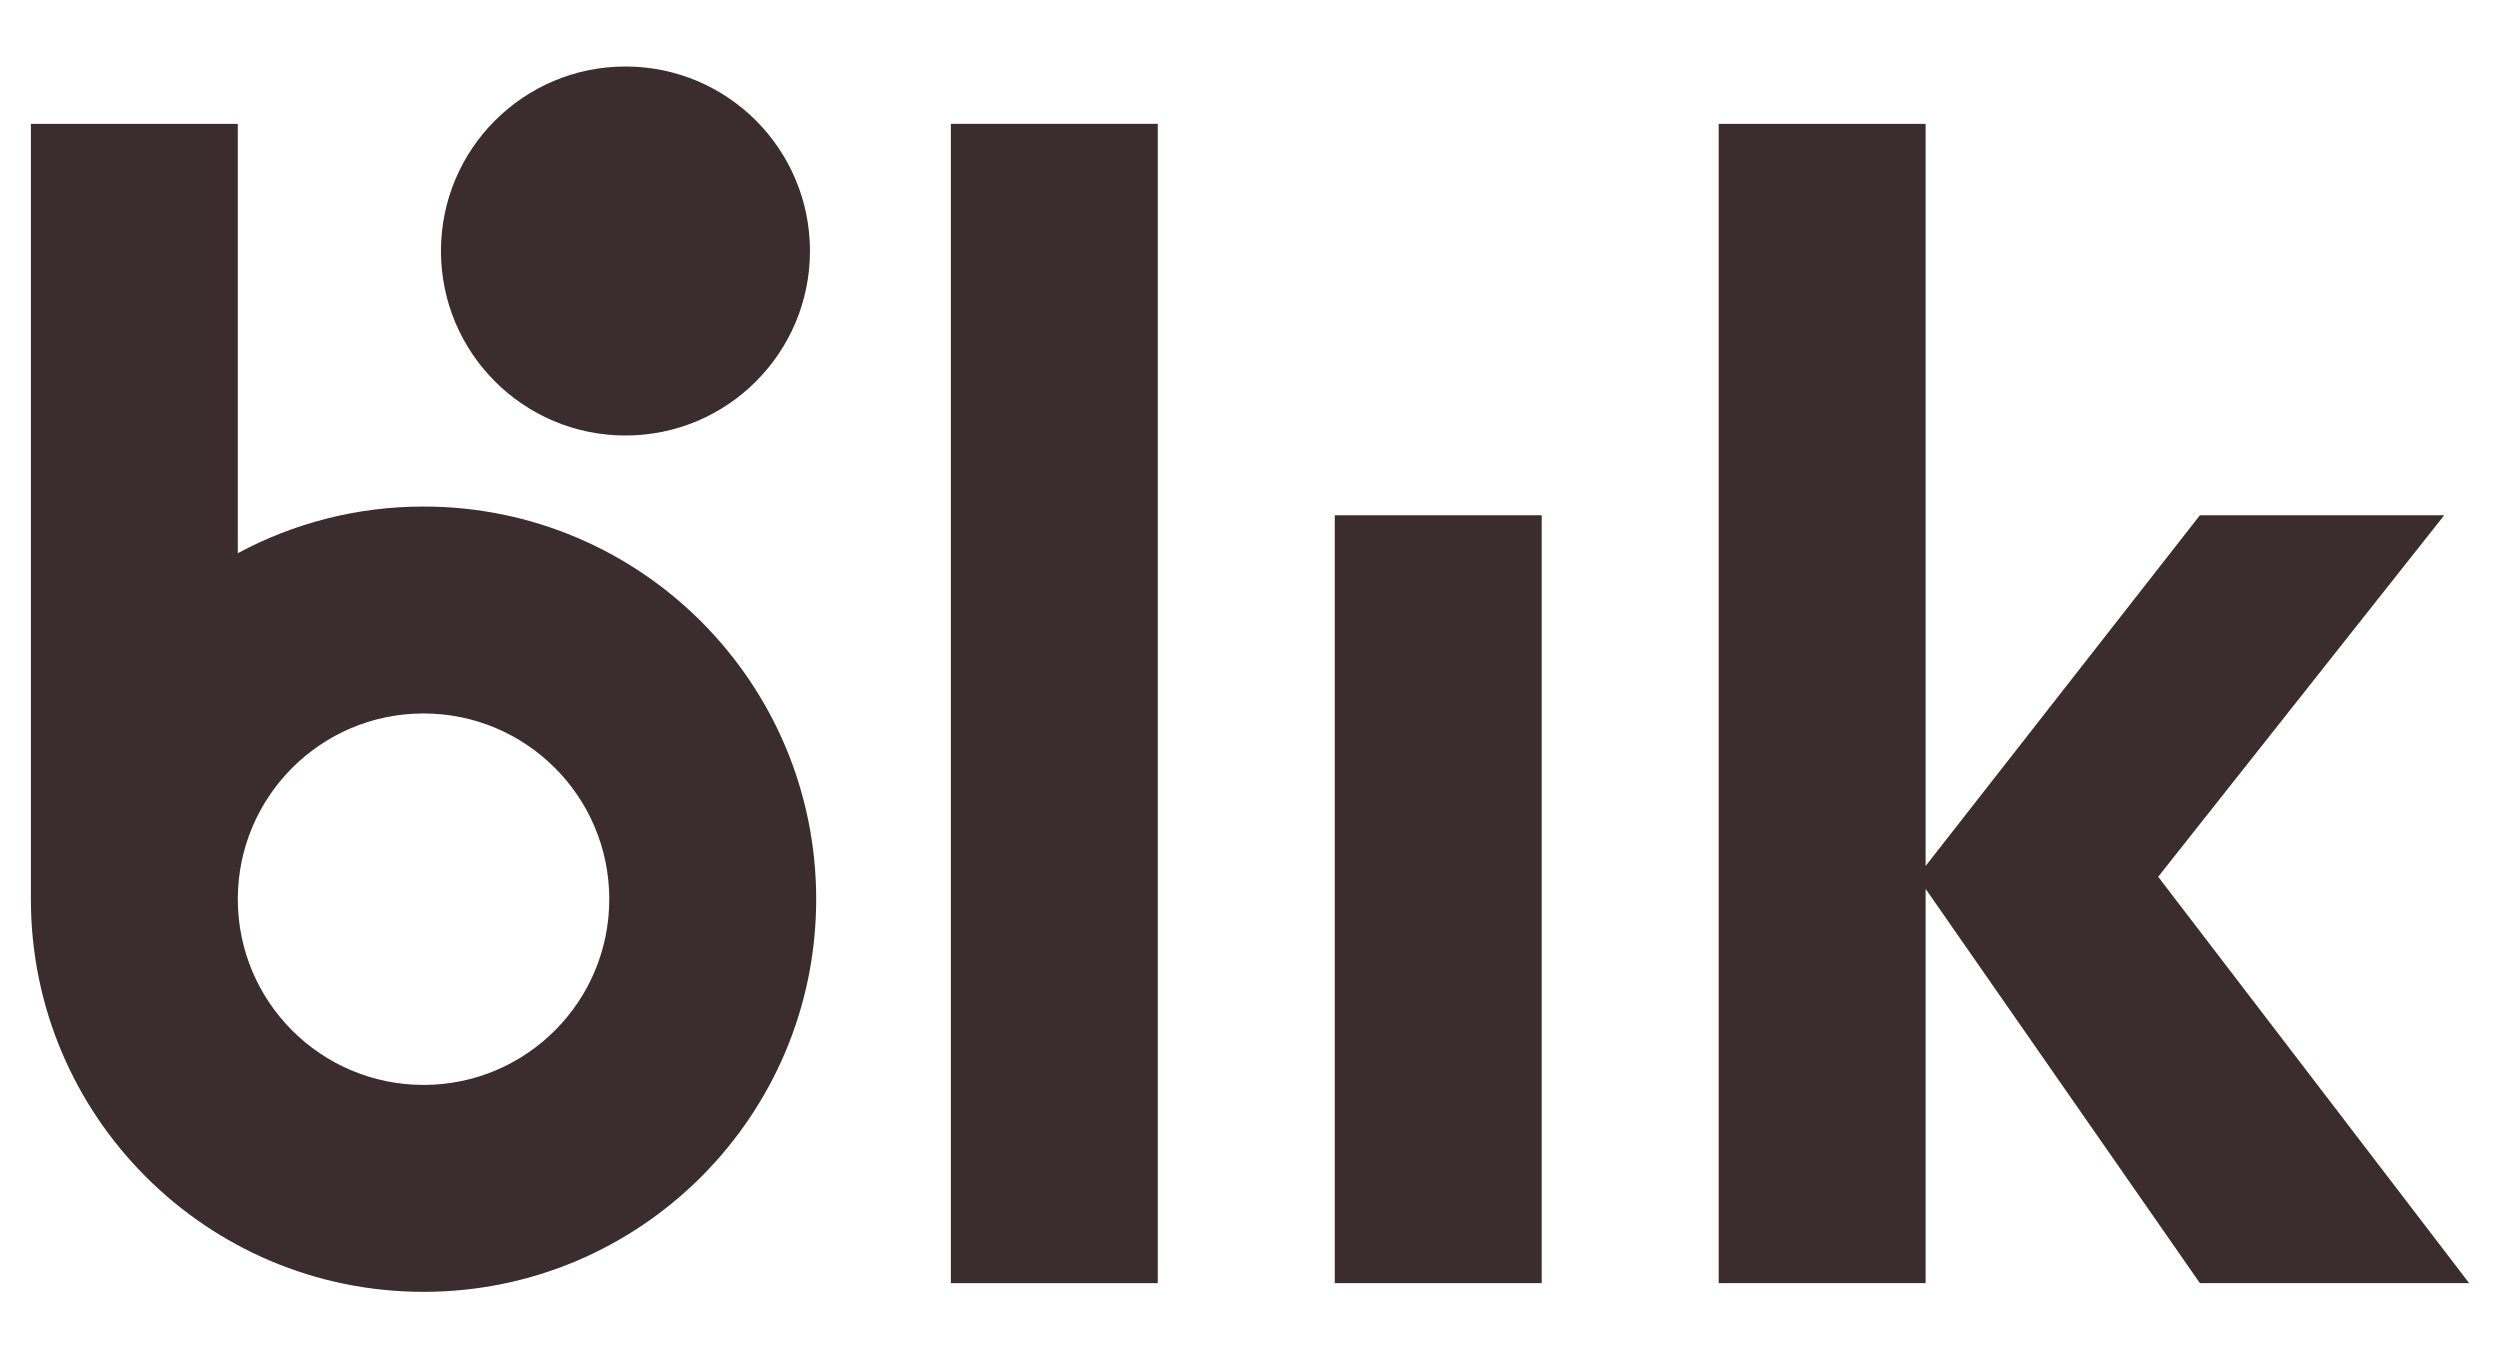
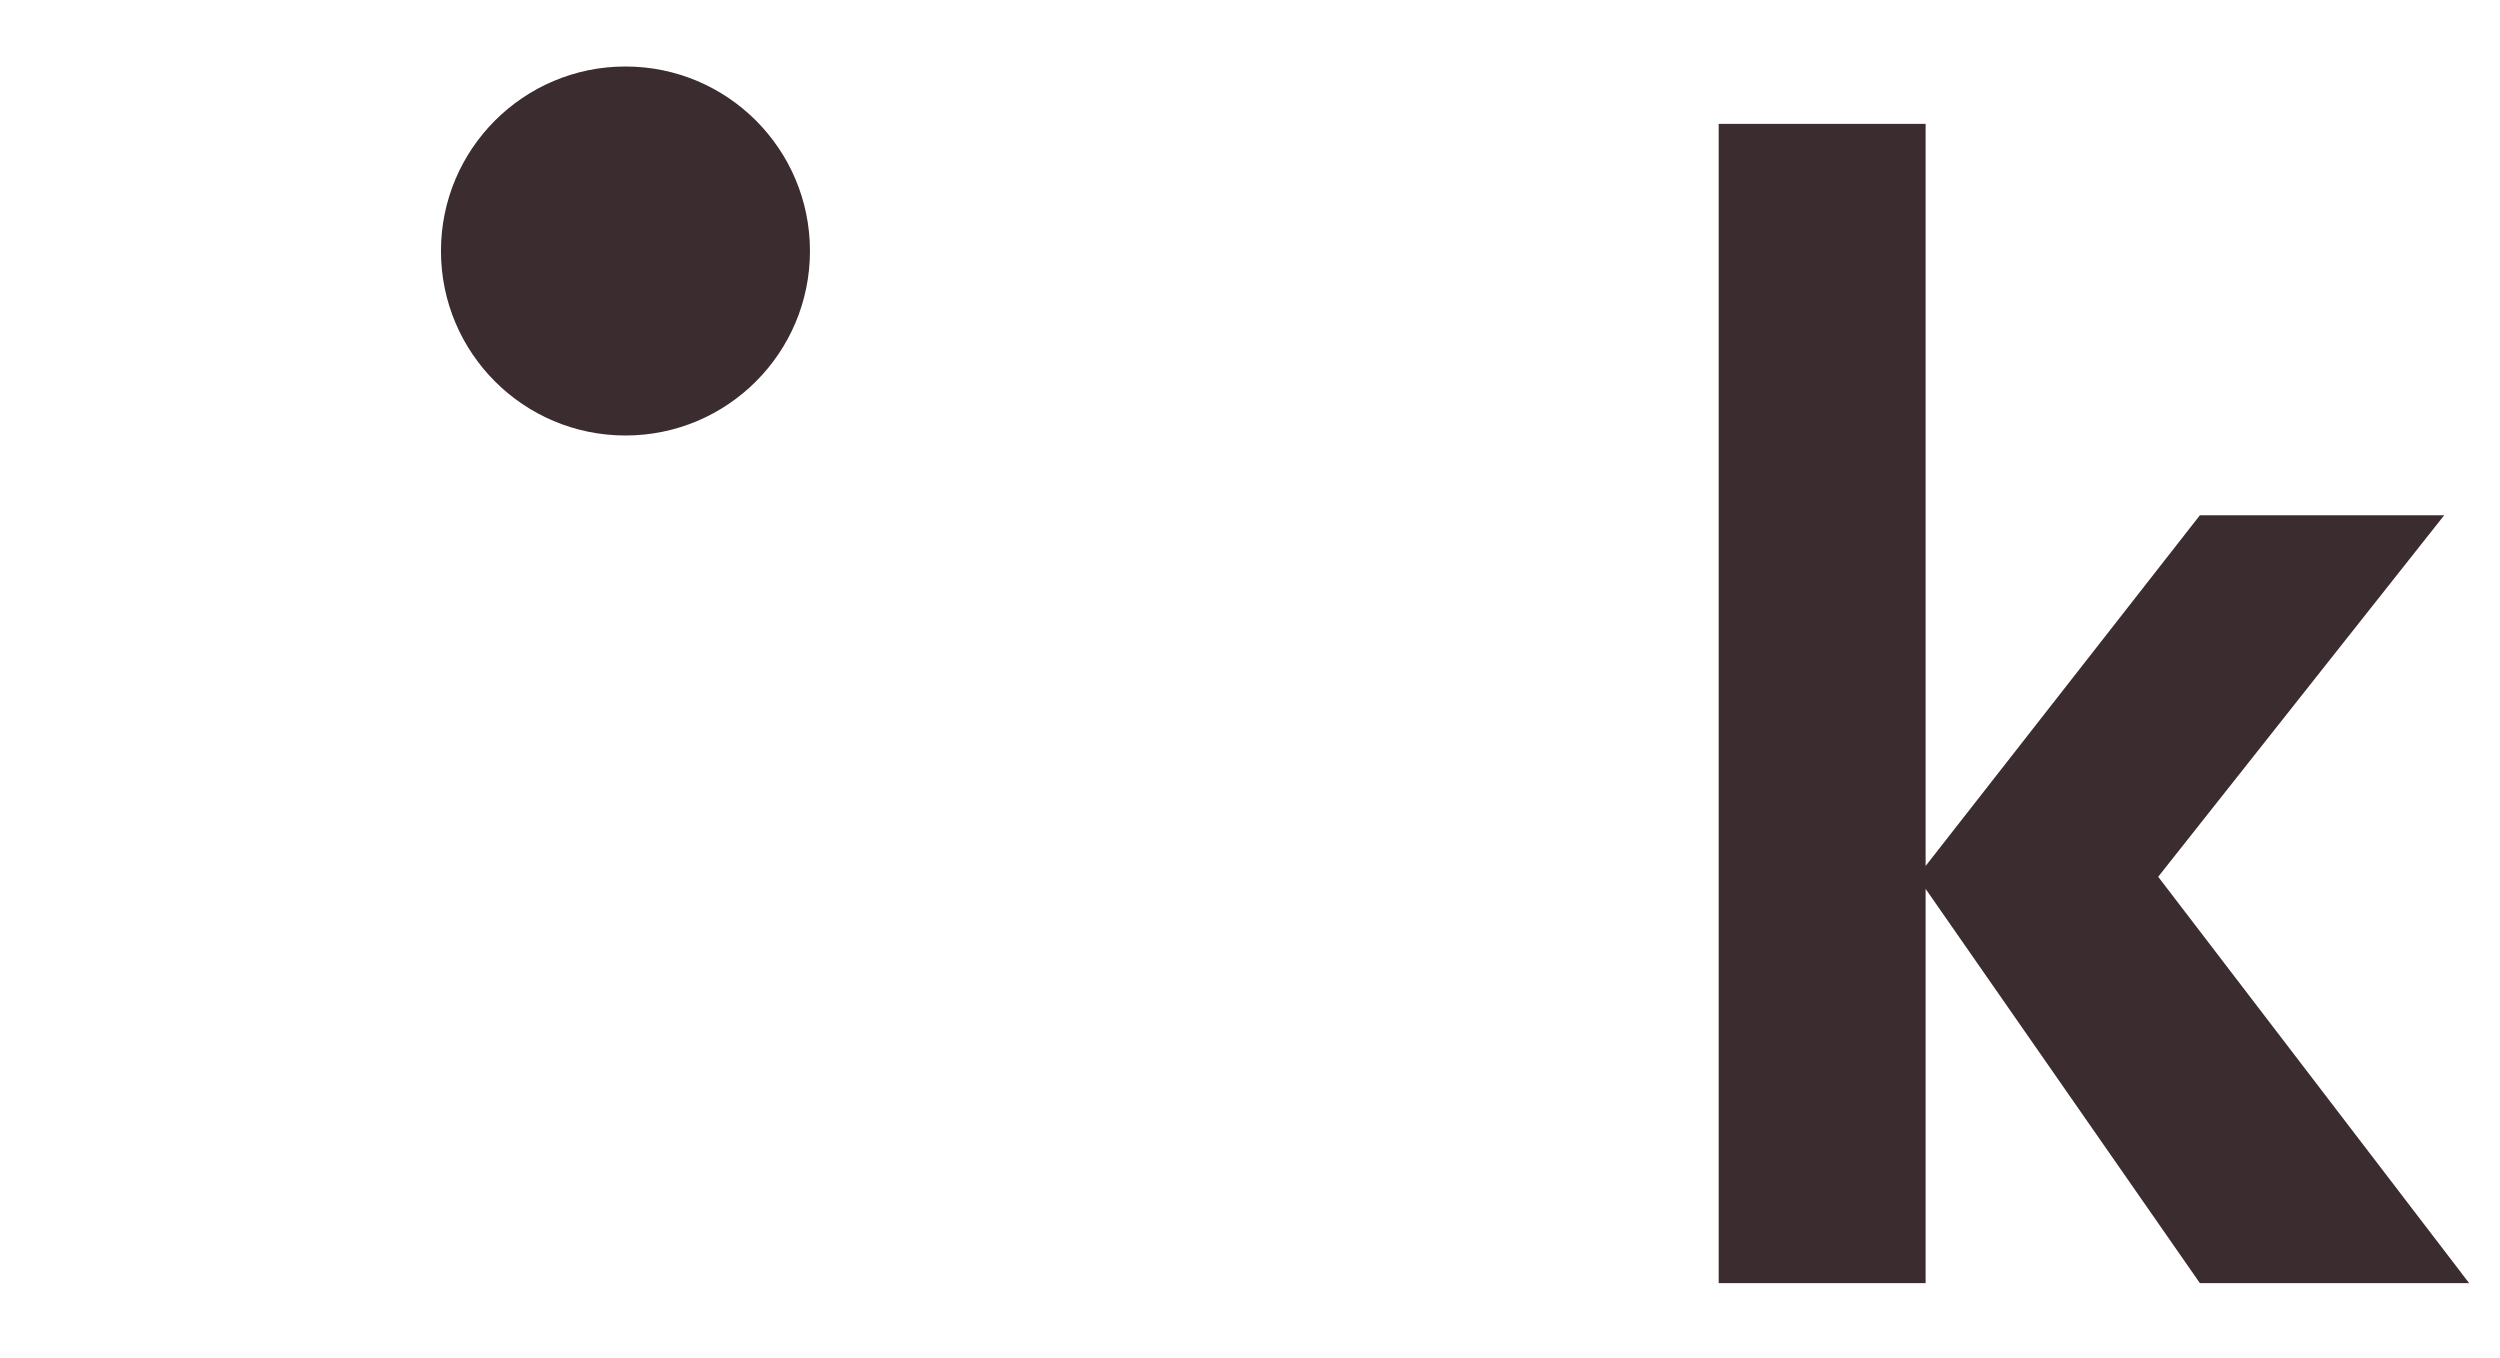
<svg xmlns="http://www.w3.org/2000/svg" id="Vrstva_1" width="65" height="35.317" version="1.1" viewBox="0 0 65 35.317">
  <defs>
    <style>
      .st0 {
        fill: #3b2c2f;
      }
    </style>
  </defs>
-   <rect class="st0" x="24.722" y="3.22" width="5.38" height="30.142" />
-   <rect class="st0" x="34.704" y="13.397" width="5.38" height="19.965" />
  <polygon class="st0" points="64.197 33.361 56.113 22.796 56.113 22.796 63.549 13.397 57.197 13.397 50.066 22.515 50.066 3.22 44.686 3.22 44.686 33.361 50.066 33.361 50.066 23.111 57.197 33.361 64.197 33.361" />
-   <path class="st0" d="M11.012,13.17c-1.747,0-3.391.44-4.829,1.213V3.22H.803v20.159c0,5.638,4.571,10.209,10.209,10.209s10.209-4.571,10.209-10.209-4.571-10.209-10.209-10.209ZM11.012,28.208c-2.667,0-4.829-2.162-4.829-4.829s2.162-4.829,4.829-4.829c2.667,0,4.829,2.162,4.829,4.829,0,2.667-2.162,4.829-4.829,4.829Z" />
  <circle class="st0" cx="16.262" cy="6.526" r="4.797" />
</svg>